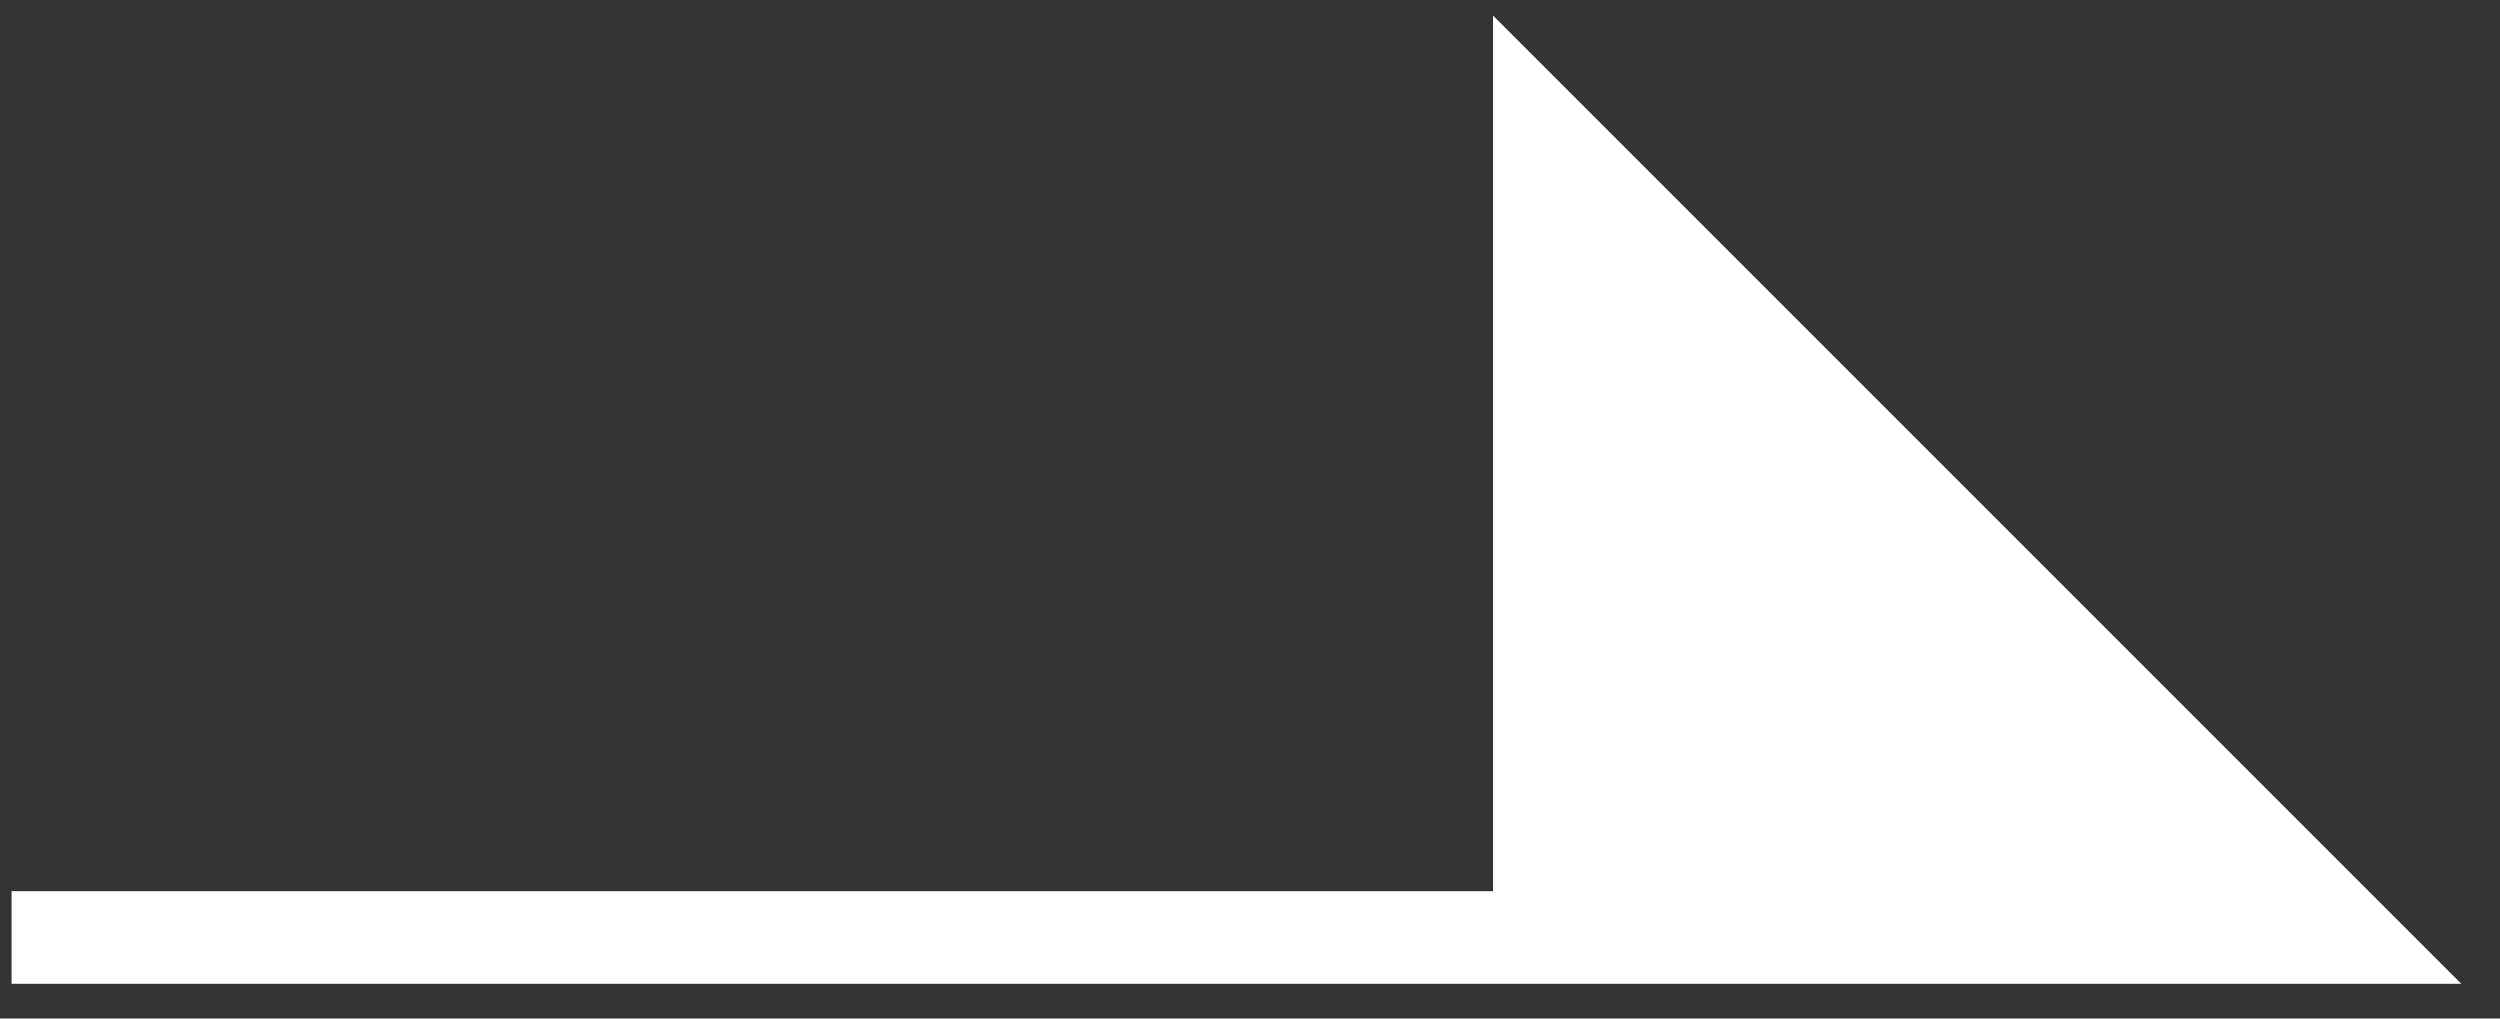
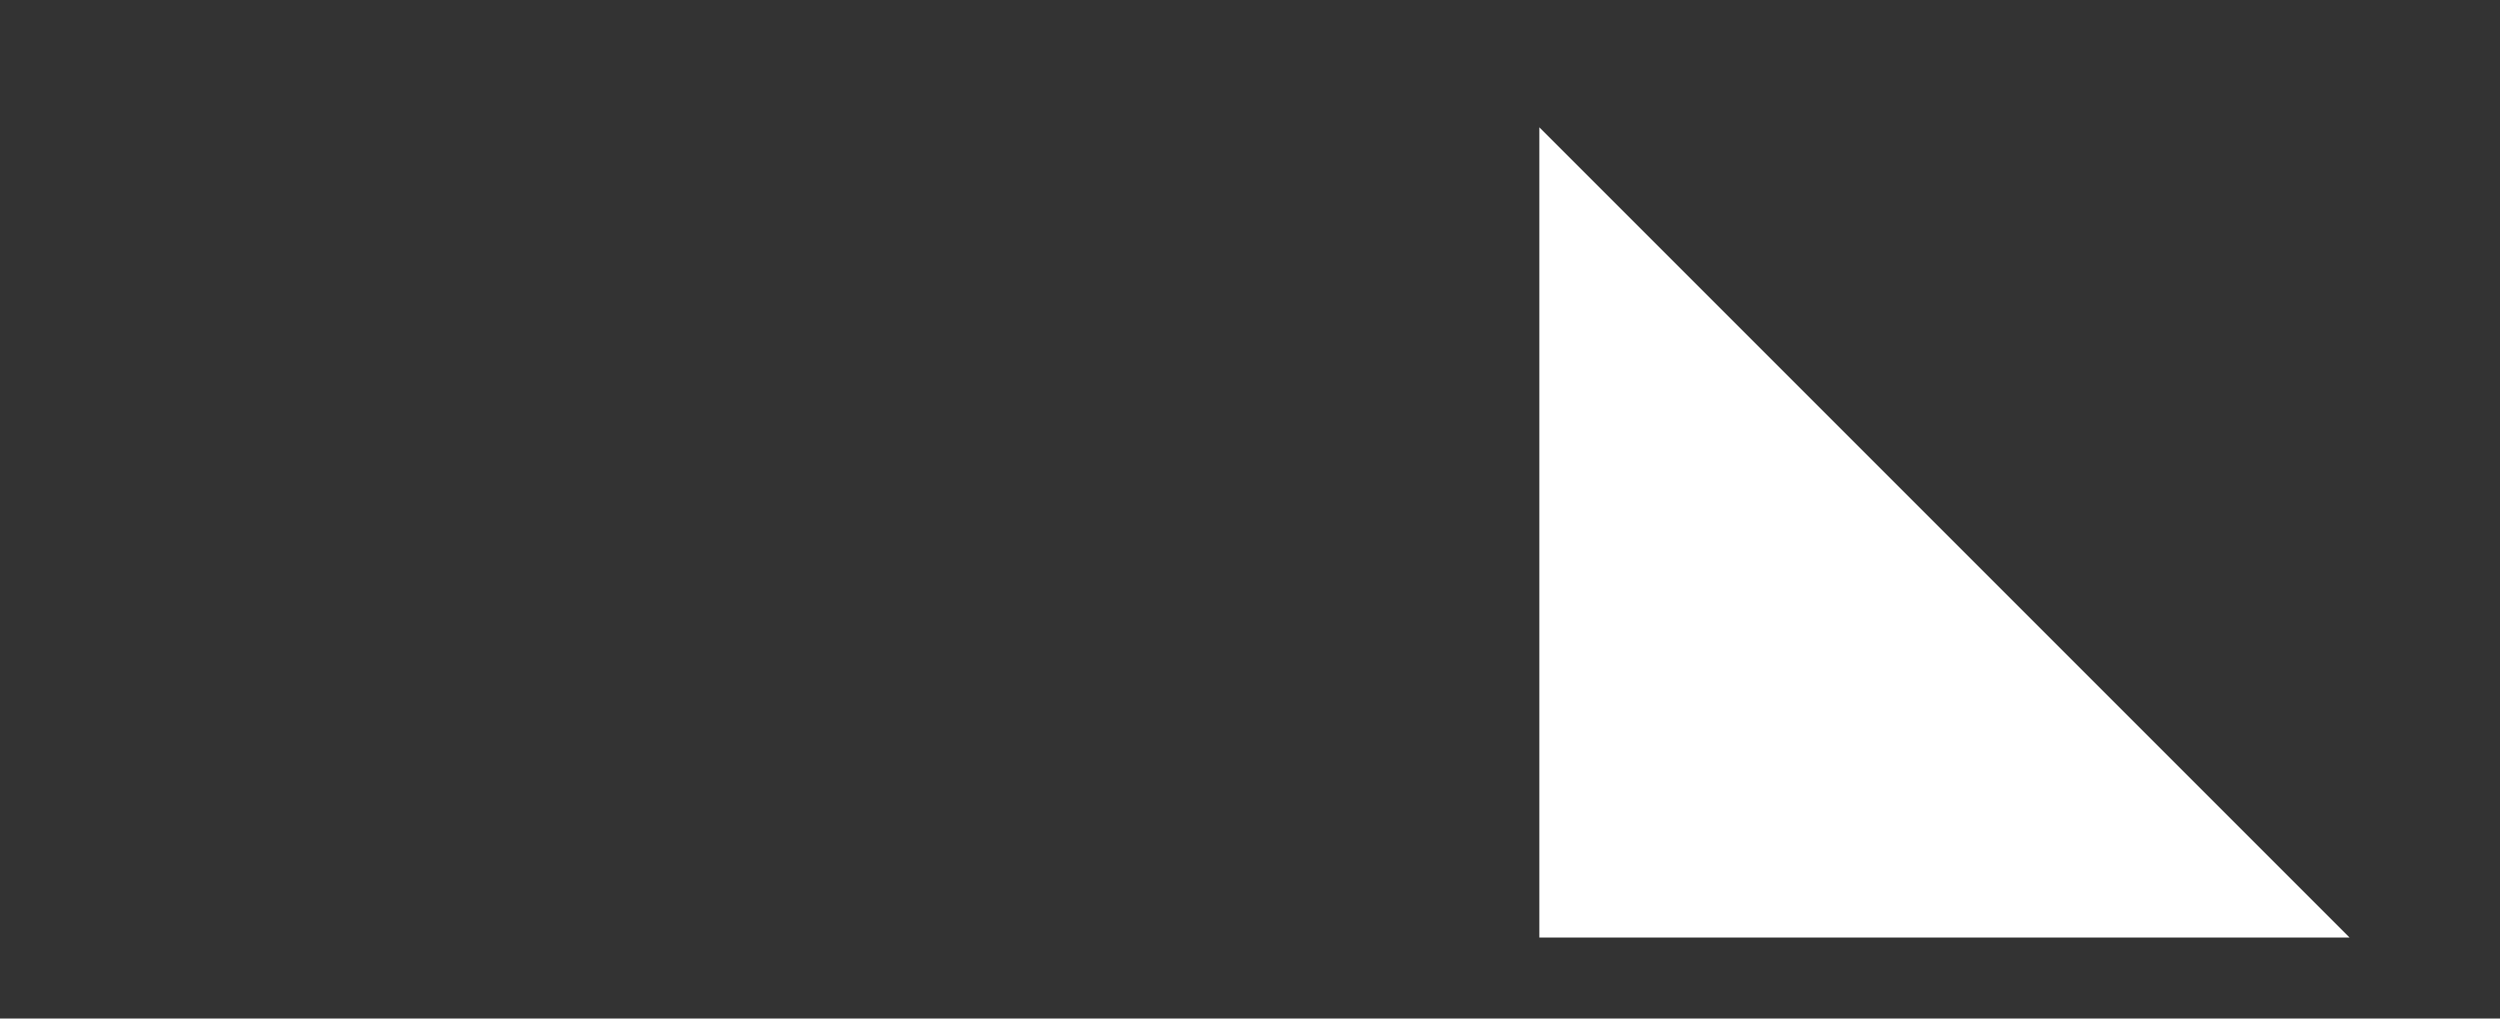
<svg xmlns="http://www.w3.org/2000/svg" fill="none" height="22" viewBox="0 0 54 22" width="54">
  <rect x="0" y="0" width="54" height="22" fill="#333333" stroke="none" />
  <path d="m33.25 2.75 17.5 17.5h-17.5z" fill="#fff" />
-   <path d="m.25 20.25h33m0 0h17.5l-17.5-17.5z" stroke="#fff" stroke-width="2" />
</svg>